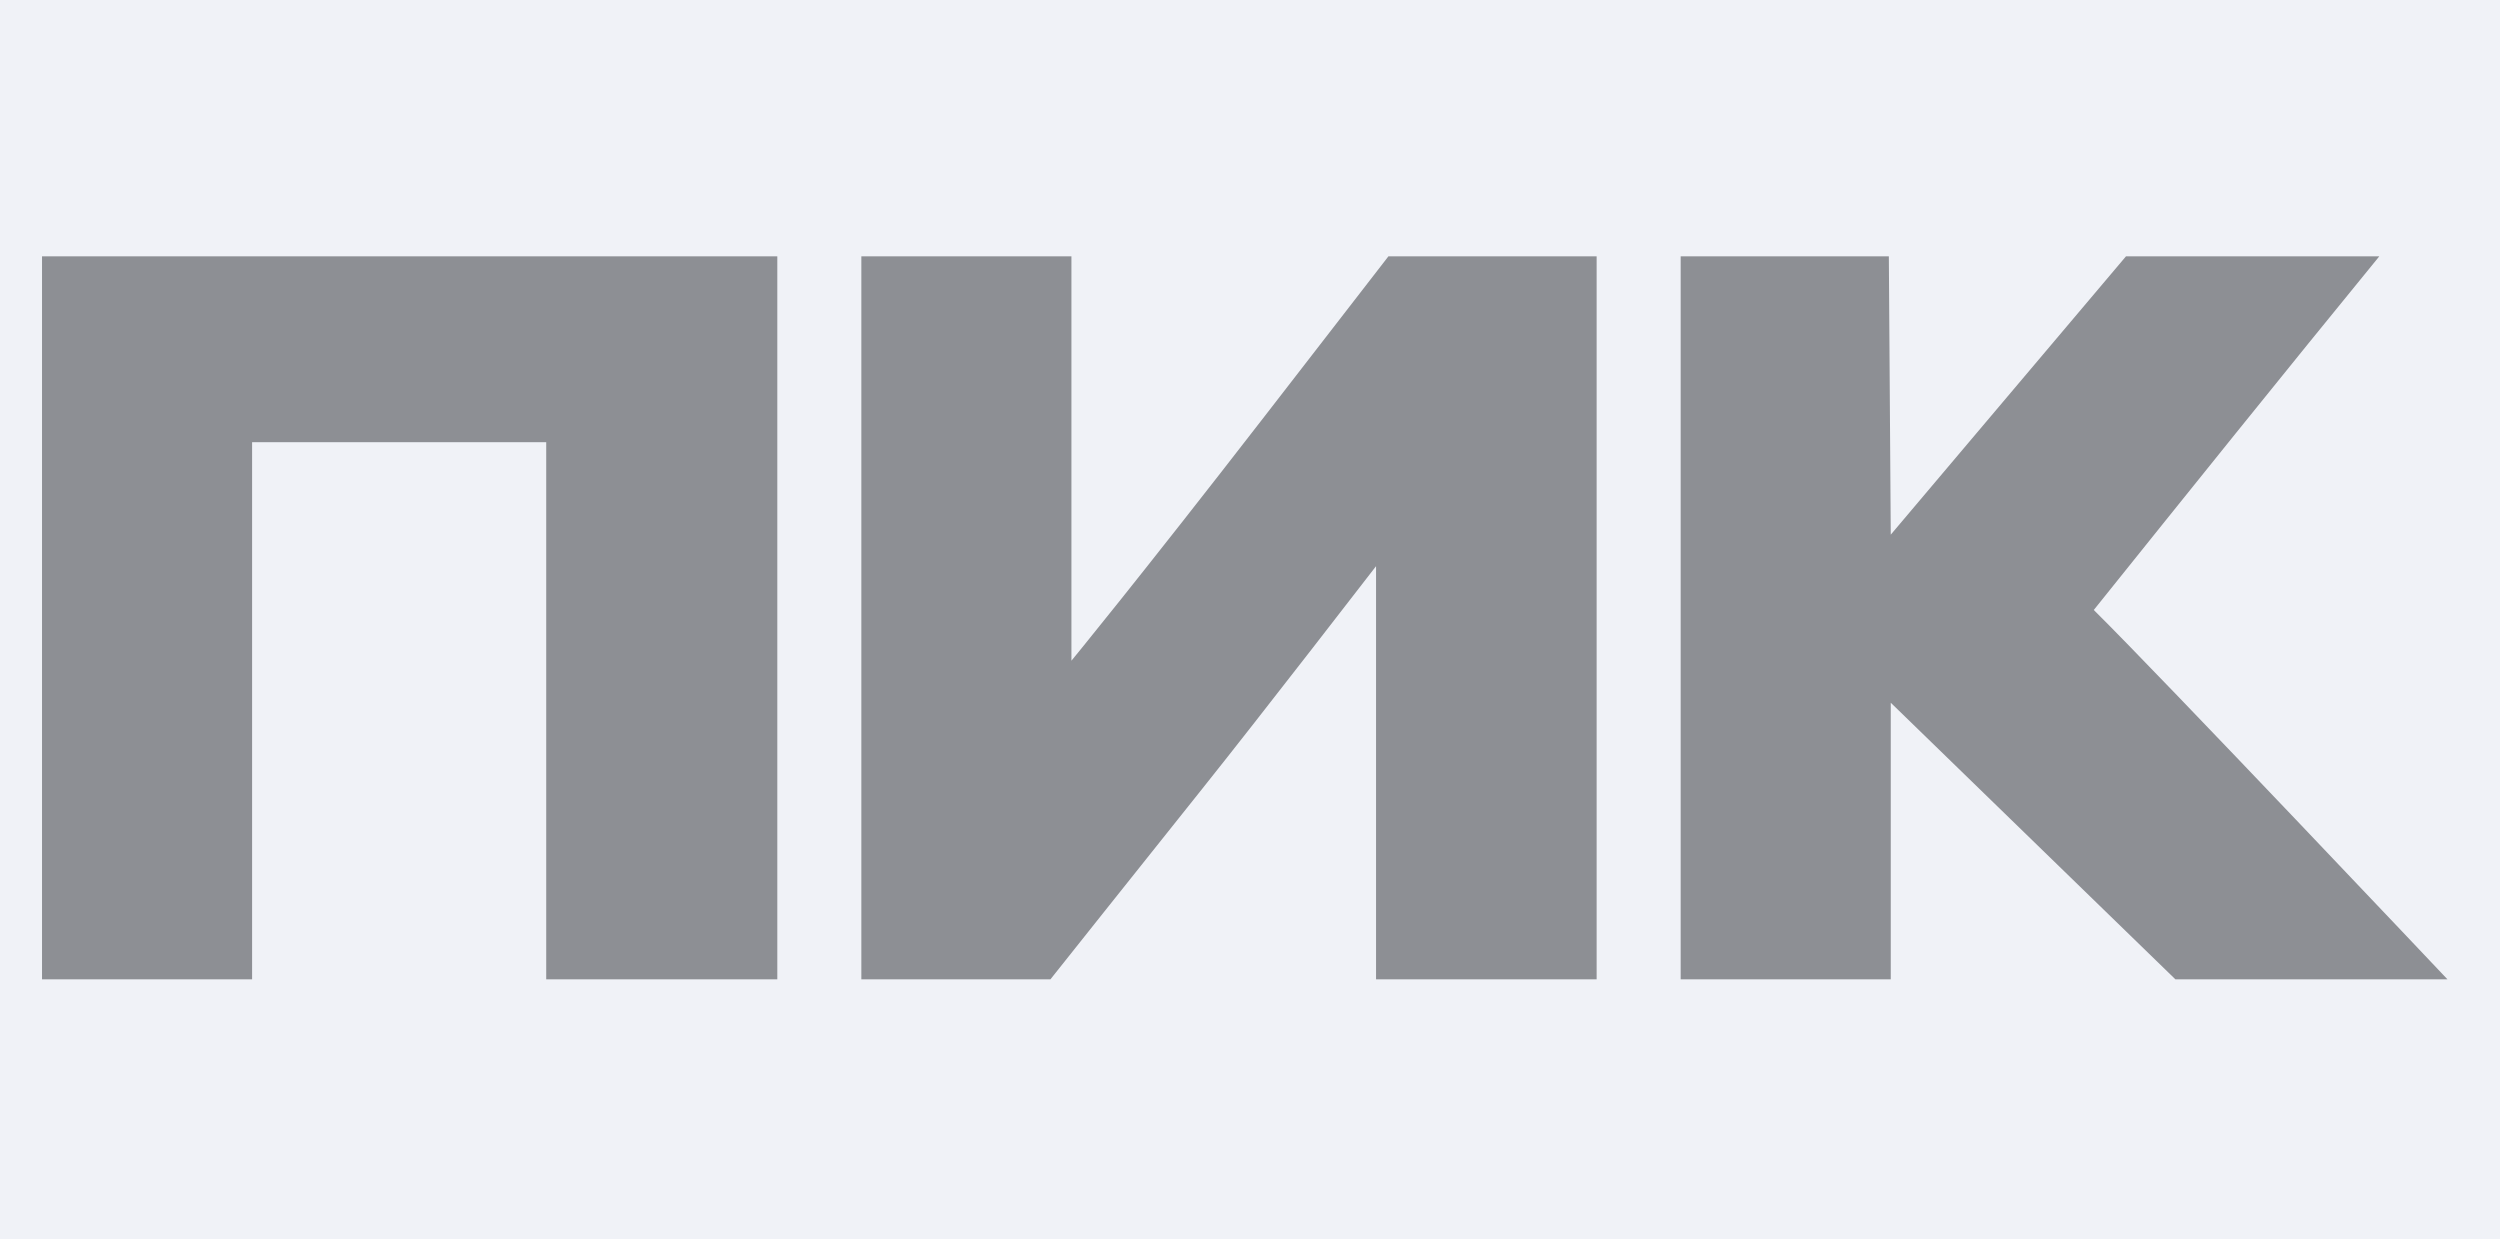
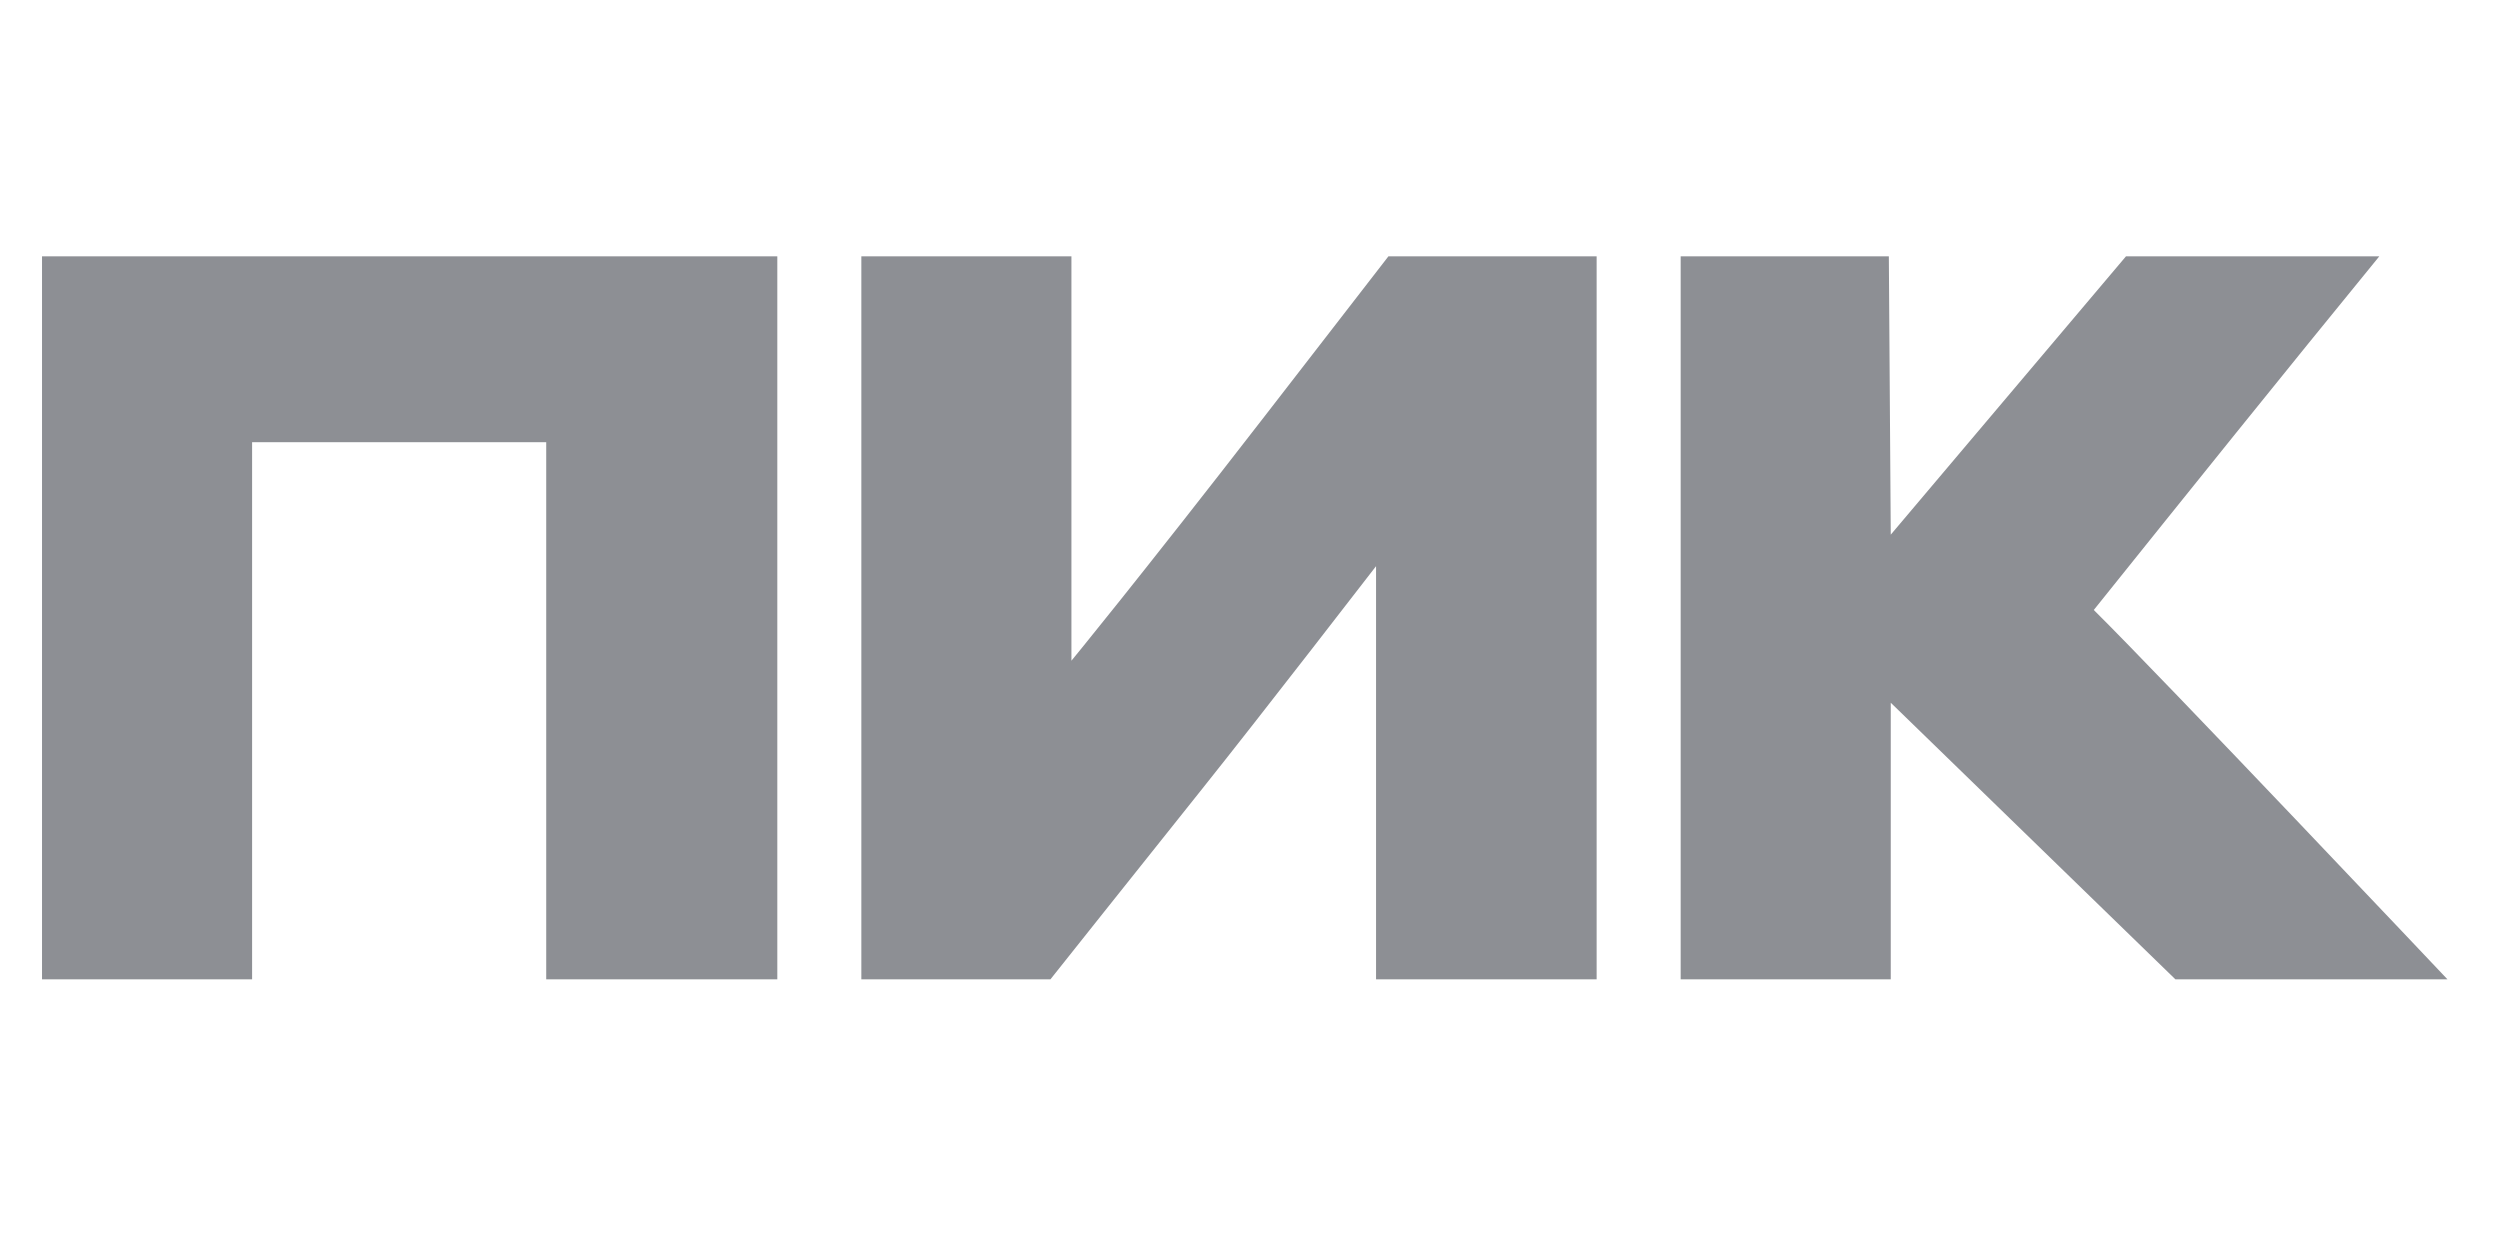
<svg xmlns="http://www.w3.org/2000/svg" width="119" height="59" viewBox="0 0 119 59" fill="none">
-   <rect width="119" height="59" fill="#F0F2F7" />
-   <path fill-rule="evenodd" clip-rule="evenodd" d="M2 29.409V46.617H7H12V33.834V21.05H19H26V33.834V46.617H31.5H37V29.409V12.2H19.5H2V29.409ZM41 29.409V46.617H50C50 46.617 54.399 41.084 57.227 37.546C60.062 33.998 65.5 26.95 65.5 26.95V46.617H70.538H76V29.409V12.2H71.045H66.09L60.176 19.84C54.217 27.537 51 31.45 51 31.45C51 31.45 51 24.923 51 21.17V12.2H46H41V29.409ZM80 46.617H85H90V33.45L103.55 46.617H116.5C116.5 46.617 102.894 32.228 99.664 29.035C104.177 23.409 108.692 17.785 113.256 12.2H101.198L90 25.45L89.909 12.2H80V46.617Z" fill="#8D8F94" />
+   <path fill-rule="evenodd" clip-rule="evenodd" d="M2 29.409V46.617H7H12V33.834V21.05H26V33.834V46.617H31.5H37V29.409V12.2H19.5H2V29.409ZM41 29.409V46.617H50C50 46.617 54.399 41.084 57.227 37.546C60.062 33.998 65.5 26.95 65.5 26.95V46.617H70.538H76V29.409V12.2H71.045H66.09L60.176 19.84C54.217 27.537 51 31.45 51 31.45C51 31.45 51 24.923 51 21.17V12.2H46H41V29.409ZM80 46.617H85H90V33.45L103.55 46.617H116.5C116.5 46.617 102.894 32.228 99.664 29.035C104.177 23.409 108.692 17.785 113.256 12.2H101.198L90 25.45L89.909 12.2H80V46.617Z" fill="#8D8F94" />
</svg>